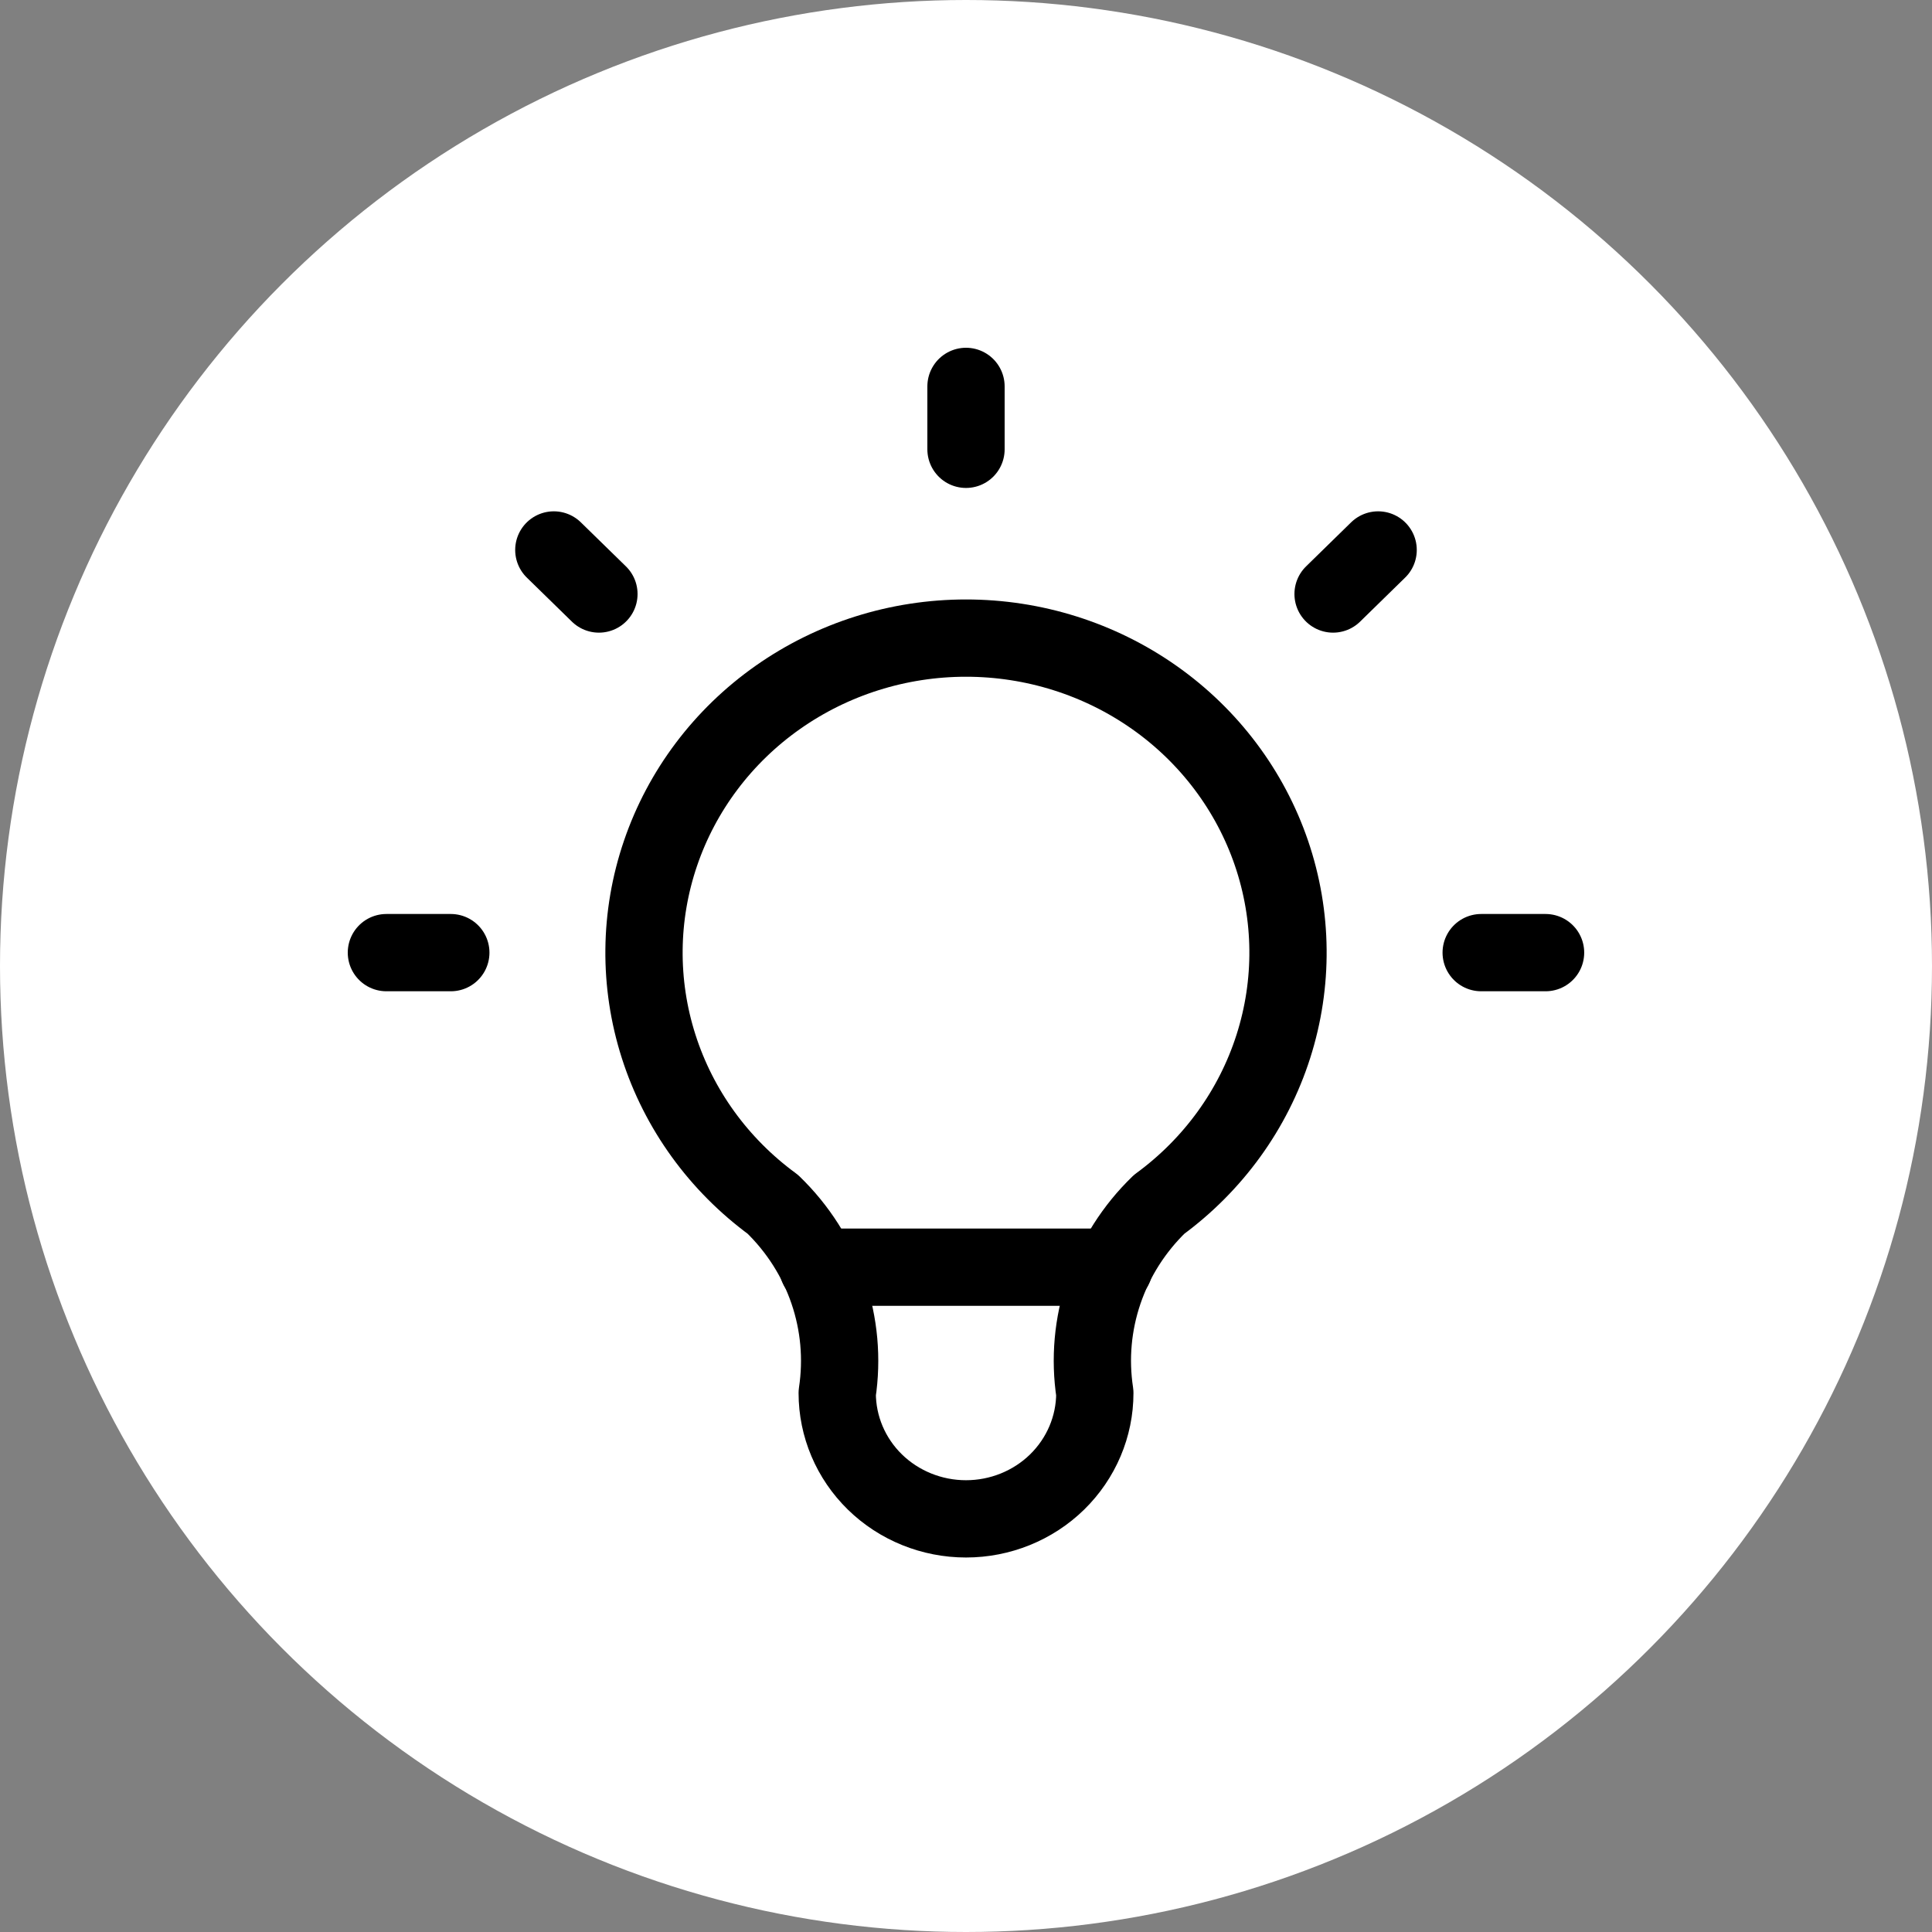
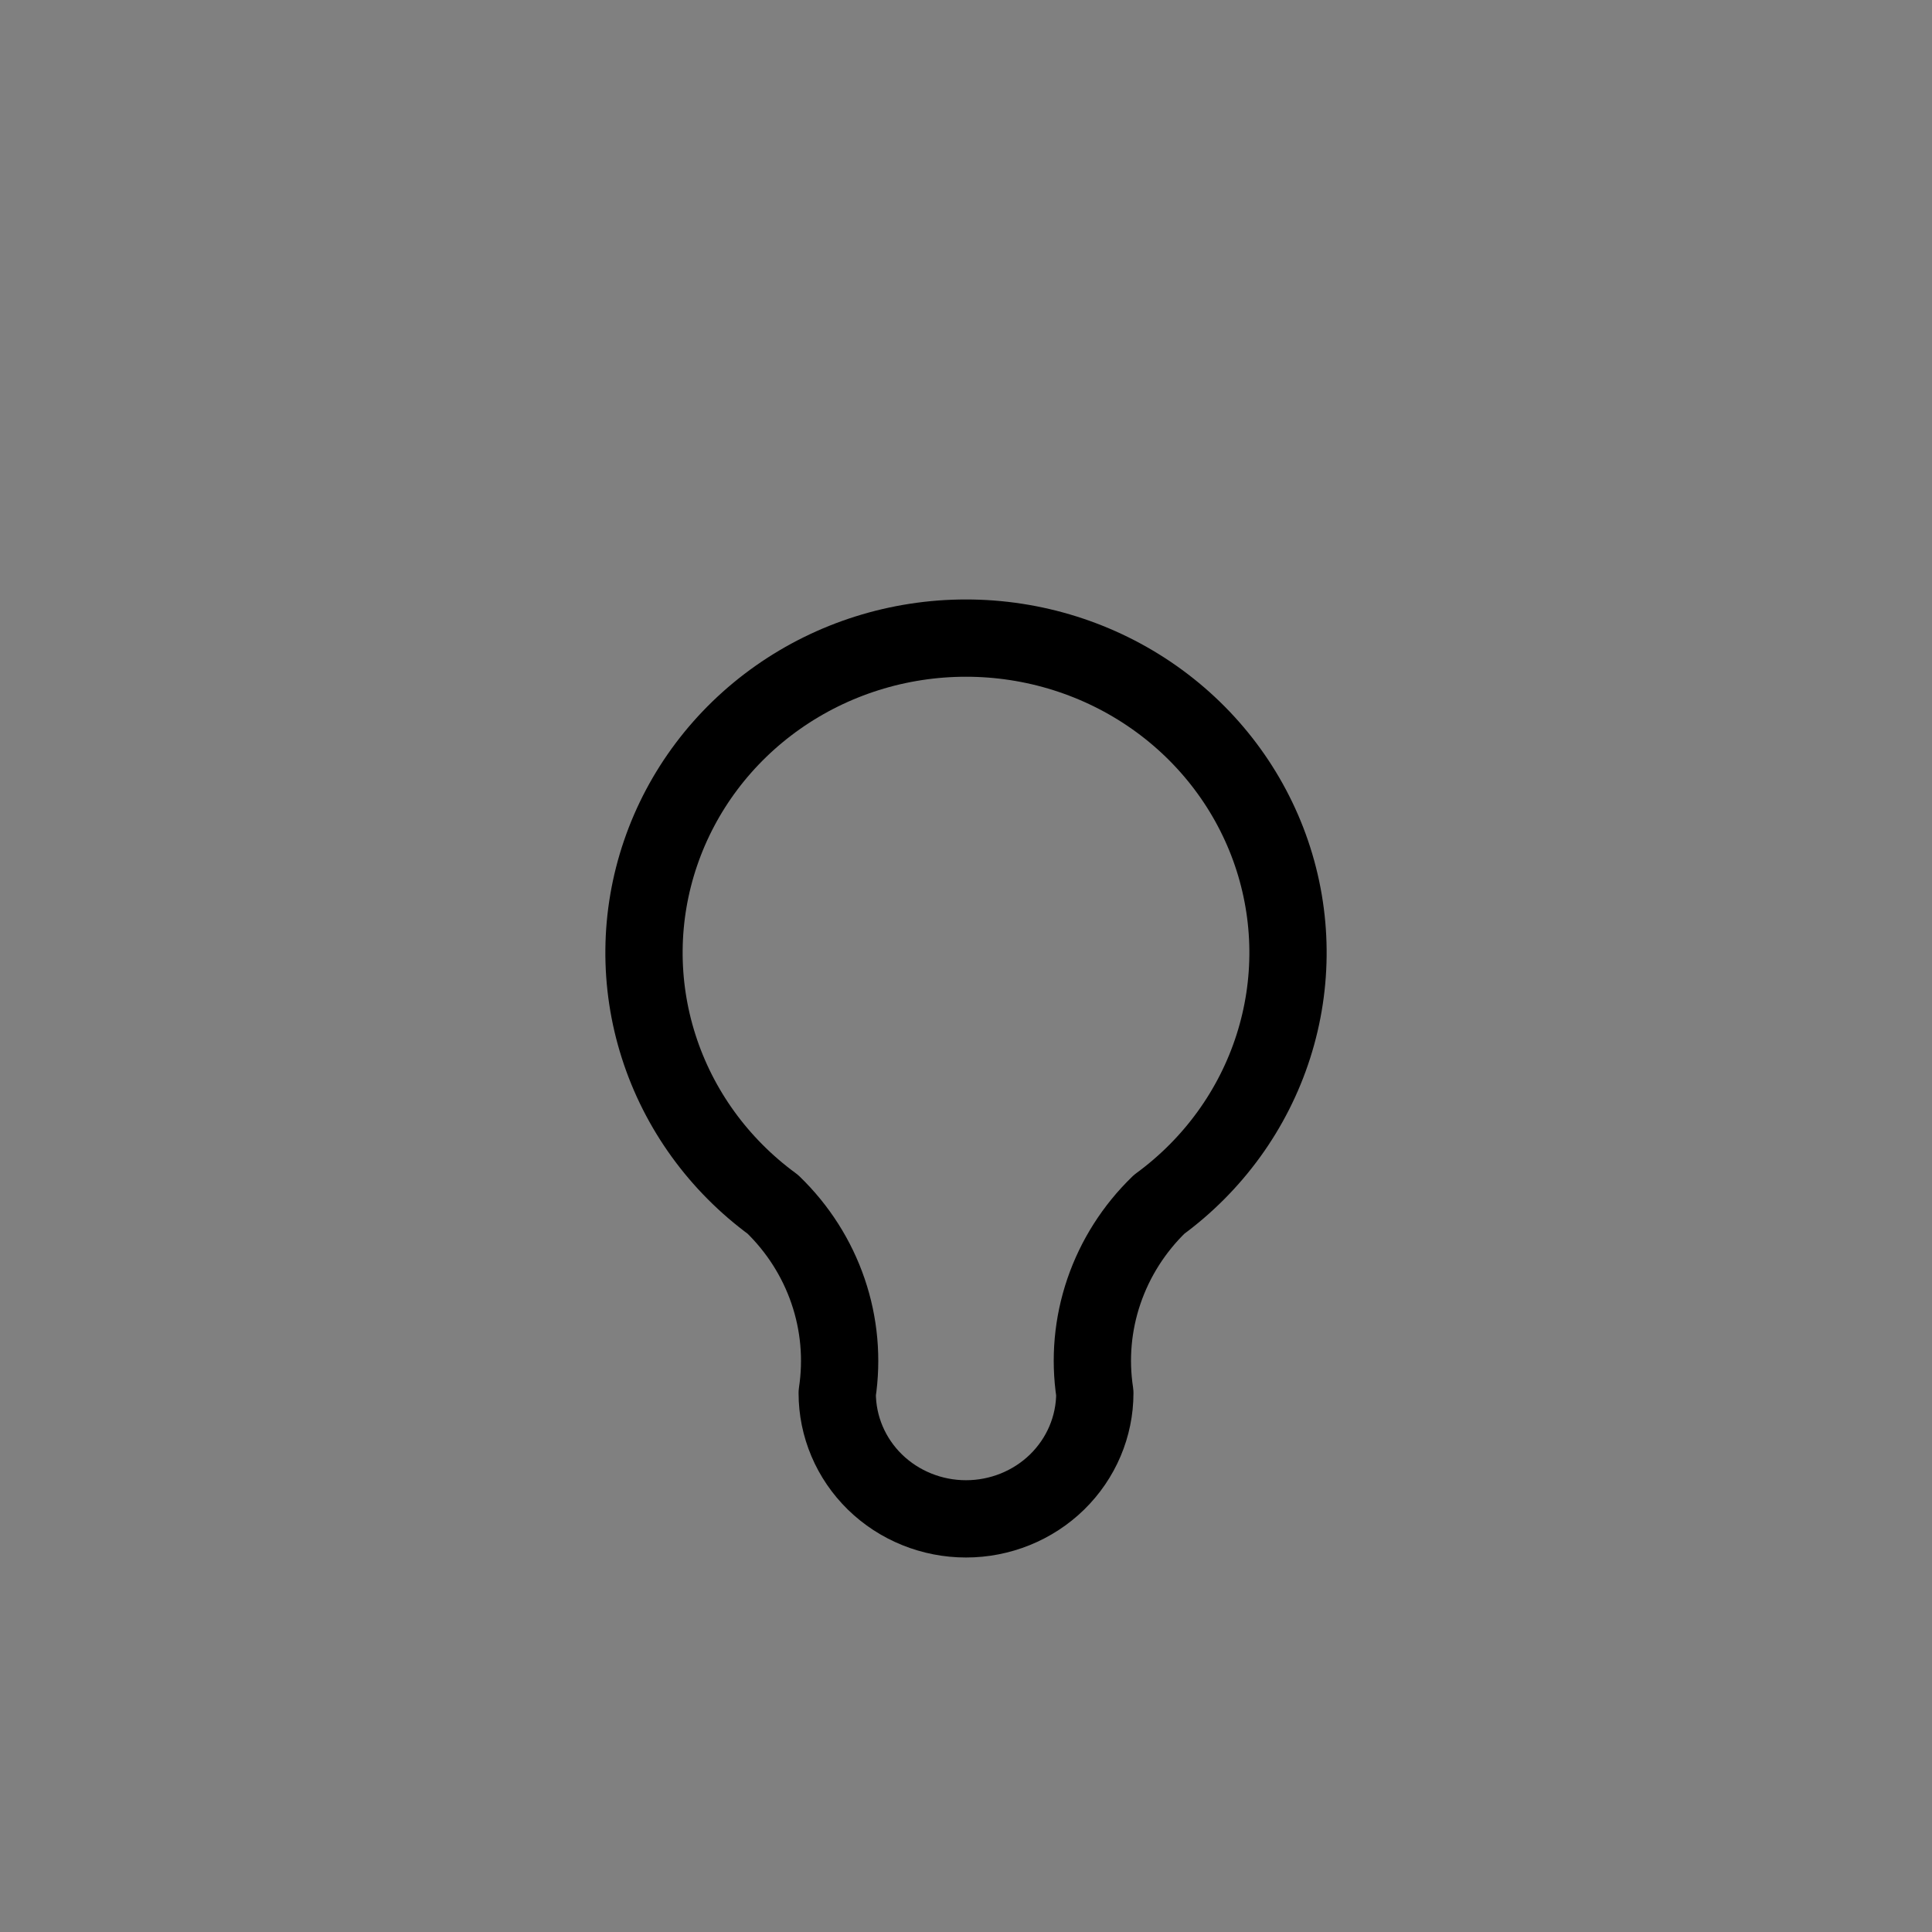
<svg xmlns="http://www.w3.org/2000/svg" width="50" height="50" viewBox="0 0 50 50" fill="none">
  <rect x="0" y="0" width="50" height="50" fill="#808080" stroke="none" />
-   <circle cx="25" cy="25" r="25" fill="white" />
-   <path d="M10 24.654H11.667M25 10V11.628M38.333 24.654H39.999M14.333 14.233L15.5 15.373M35.666 14.233L34.5 15.373" stroke="black" stroke-width="2" stroke-linecap="round" stroke-linejoin="round" />
  <path d="M20 31.167C18.601 30.142 17.567 28.713 17.046 27.082C16.524 25.451 16.541 23.701 17.095 22.08C17.648 20.459 18.709 19.049 20.128 18.05C21.547 17.051 23.251 16.514 25 16.514C26.749 16.514 28.454 17.051 29.873 18.05C31.292 19.049 32.353 20.459 32.906 22.08C33.459 23.701 33.476 25.451 32.954 27.082C32.433 28.713 31.399 30.142 30 31.167C29.349 31.797 28.86 32.567 28.57 33.415C28.28 34.264 28.199 35.167 28.334 36.052C28.334 36.916 27.982 37.744 27.357 38.355C26.732 38.965 25.884 39.308 25 39.308C24.116 39.308 23.268 38.965 22.643 38.355C22.018 37.744 21.667 36.916 21.667 36.052C21.801 35.167 21.72 34.264 21.43 33.415C21.141 32.567 20.651 31.797 20 31.167Z" stroke="black" stroke-width="2" stroke-linecap="round" stroke-linejoin="round" />
-   <path d="M21.166 32.795H28.833" stroke="black" stroke-width="2" stroke-linecap="round" stroke-linejoin="round" />
</svg>